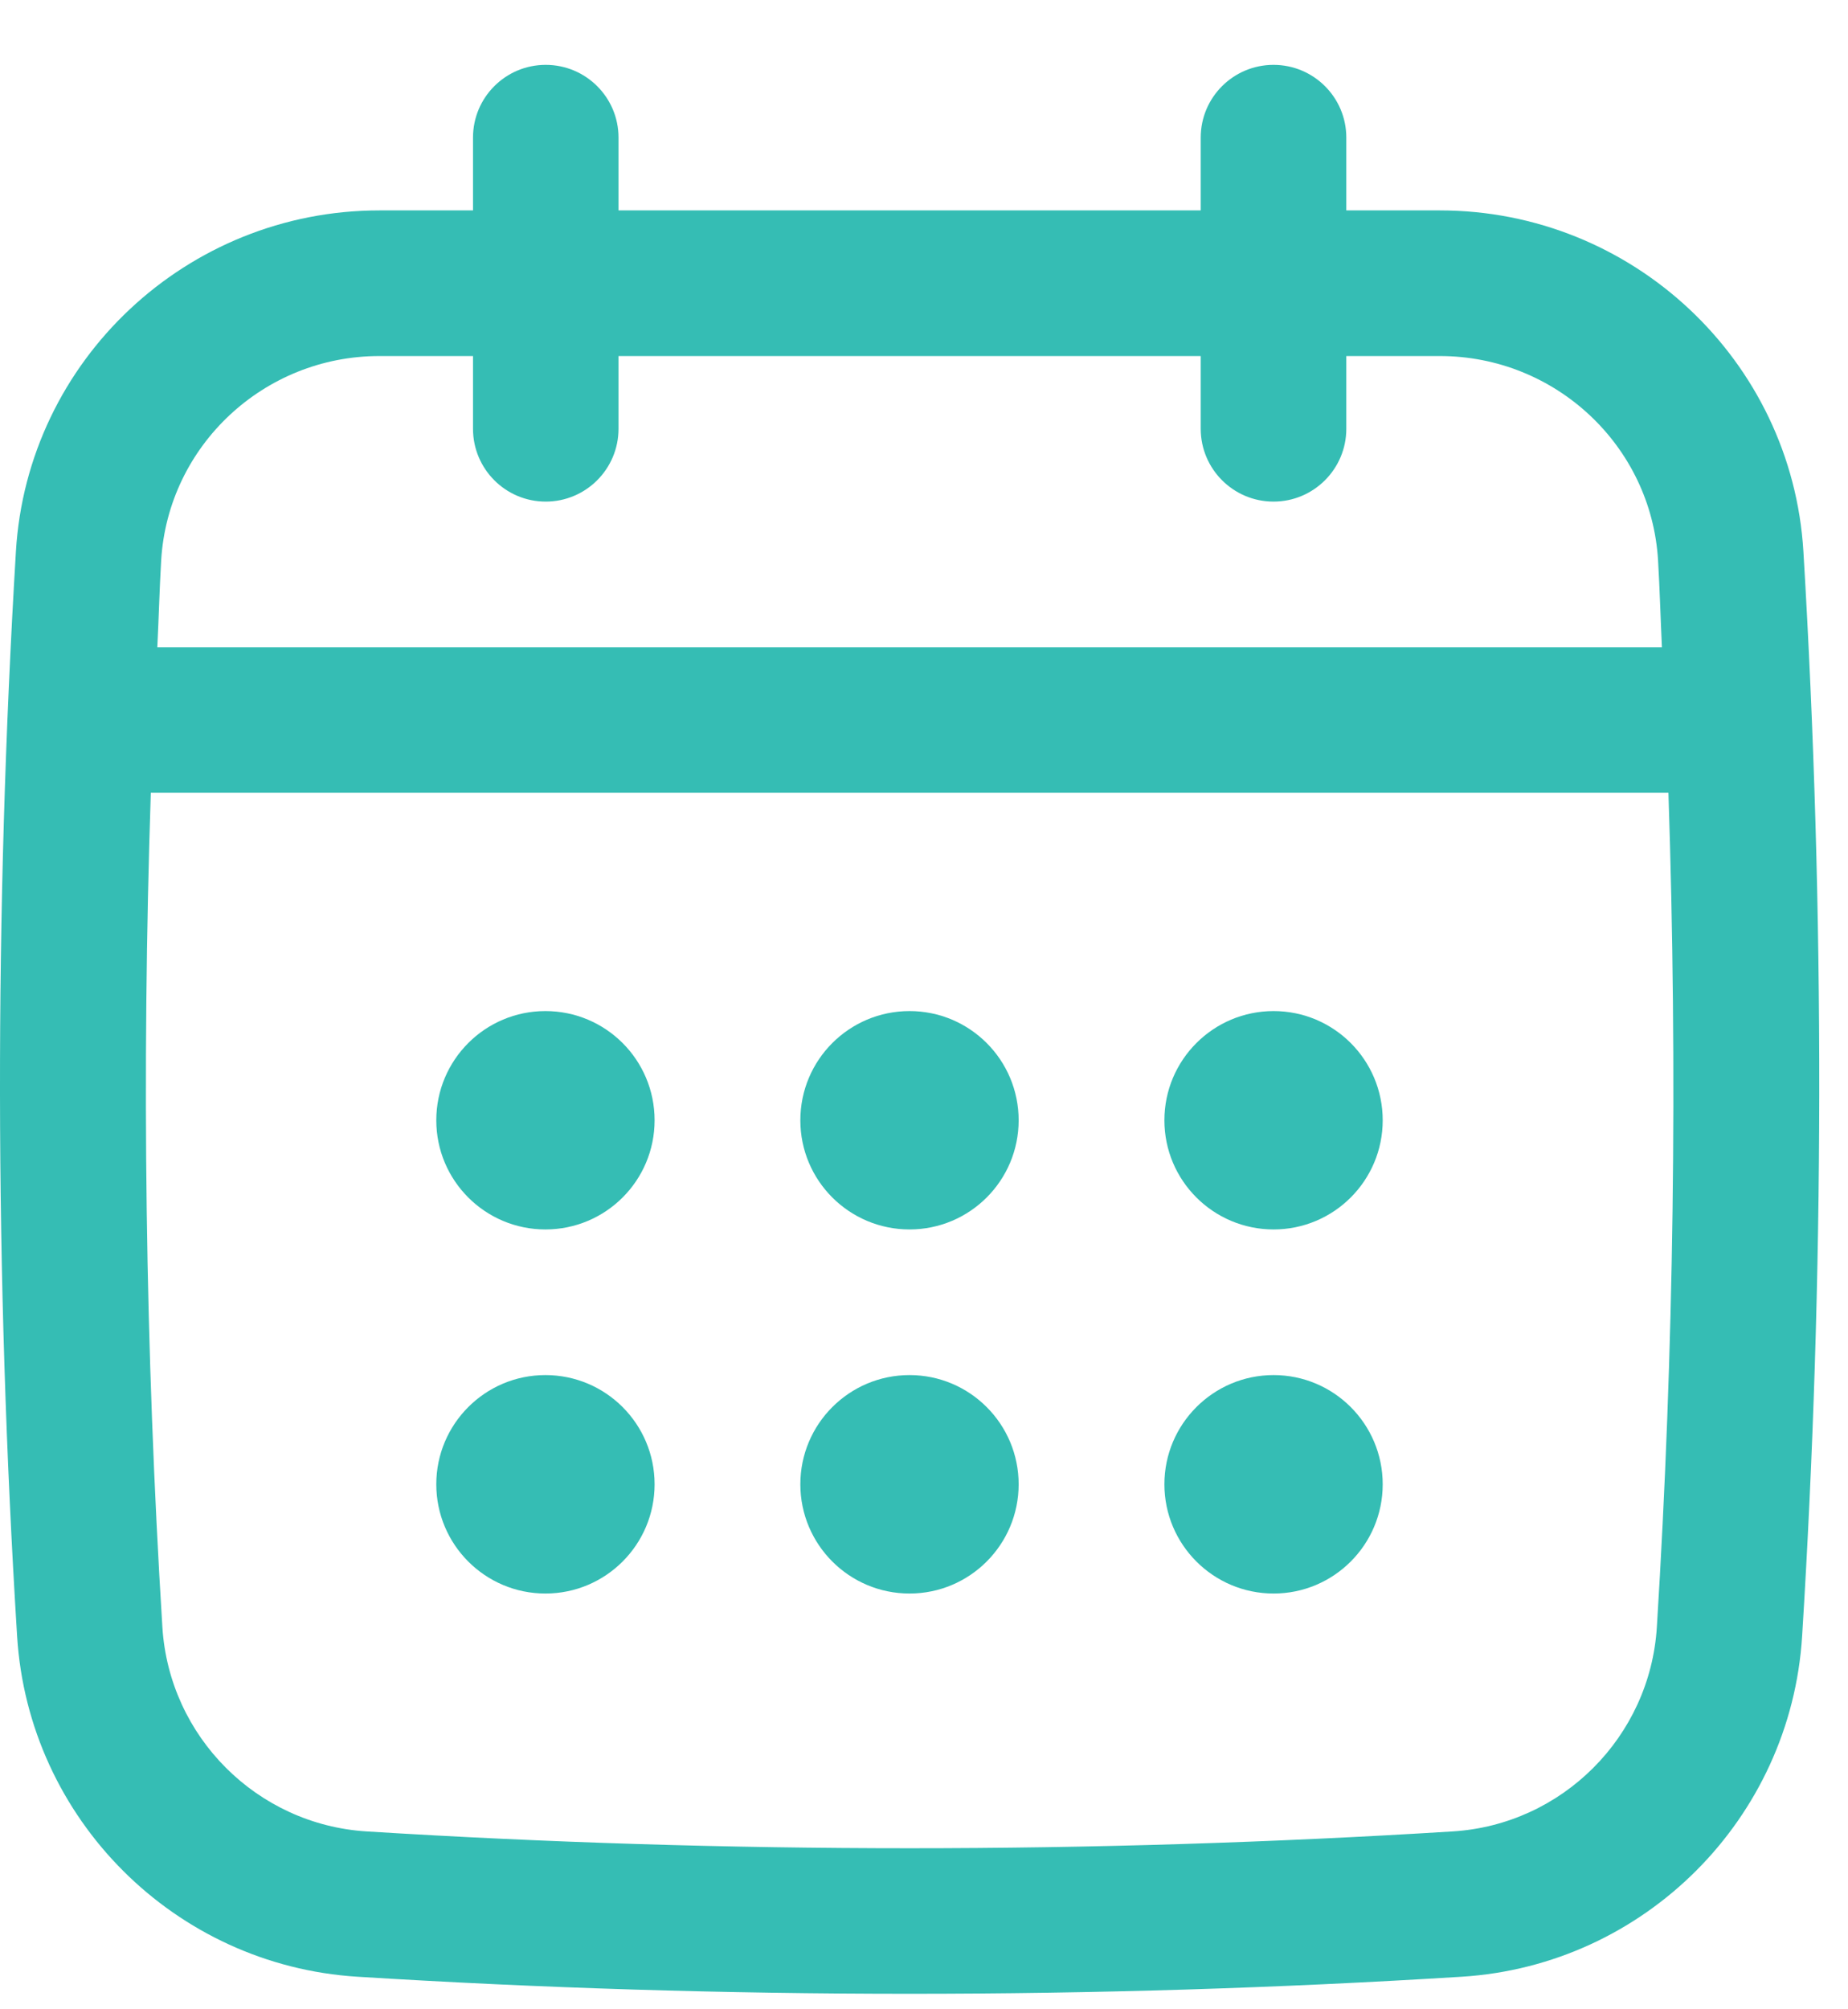
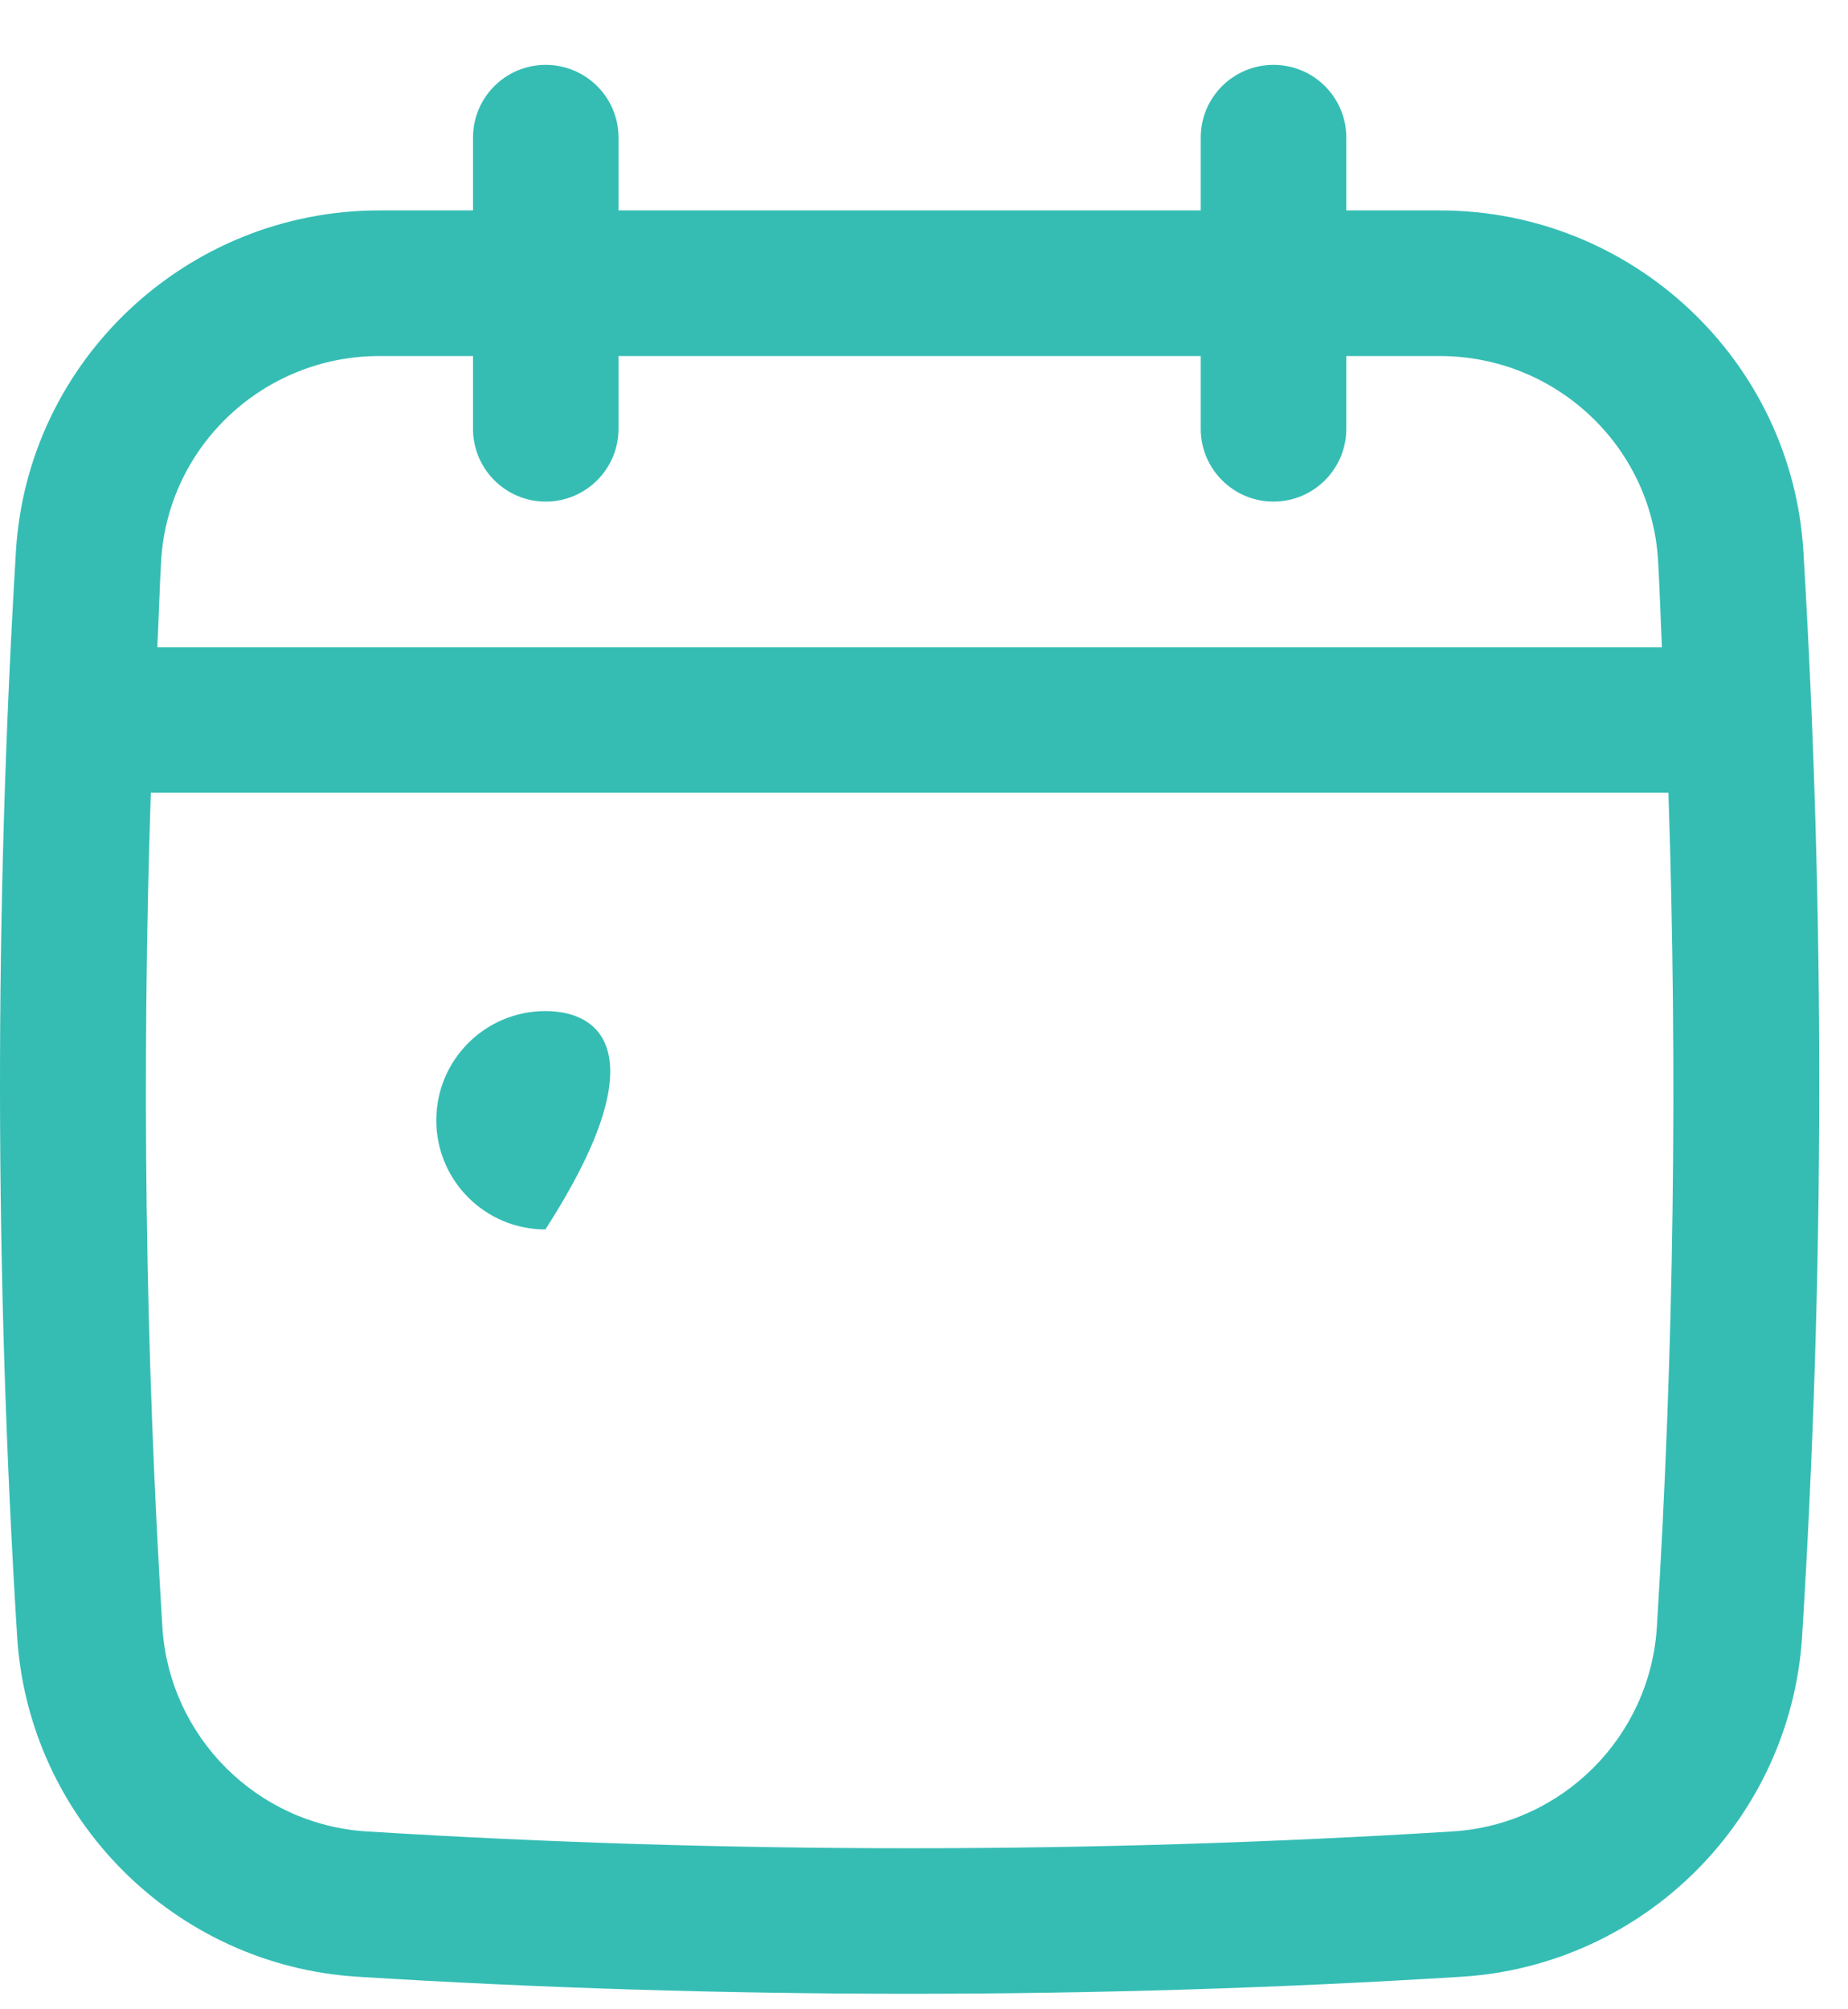
<svg xmlns="http://www.w3.org/2000/svg" width="23" height="25" viewBox="0 0 23 25" fill="none">
  <path d="M22.445 6.862C22.302 4.483 20.314 2.618 17.921 2.618H16.756V1.712C16.756 1.212 16.35 0.807 15.85 0.807C15.35 0.807 14.944 1.212 14.944 1.712V2.618H7.698V1.712C7.698 1.212 7.292 0.807 6.792 0.807C6.292 0.807 5.887 1.212 5.887 1.712V2.618H4.721C2.328 2.618 0.34 4.483 0.198 6.862C-0.071 11.339 -0.066 15.879 0.213 20.358C0.354 22.632 2.176 24.454 4.45 24.595C6.729 24.737 9.025 24.807 11.321 24.807C13.616 24.807 15.912 24.737 18.191 24.595C20.465 24.454 22.287 22.632 22.429 20.358C22.708 15.881 22.713 11.341 22.445 6.862ZM20.621 20.245C20.536 21.61 19.443 22.703 18.079 22.787C13.595 23.066 9.047 23.066 4.563 22.787C3.198 22.702 2.106 21.609 2.021 20.245C1.807 16.802 1.763 13.323 1.877 9.864H20.765C20.88 13.324 20.835 16.803 20.621 20.245ZM6.792 6.241C7.292 6.241 7.698 5.835 7.698 5.335V4.43H14.944V5.335C14.944 5.835 15.35 6.241 15.85 6.241C16.35 6.241 16.756 5.835 16.756 5.335V4.43H17.921C19.358 4.43 20.551 5.546 20.636 6.971C20.657 7.33 20.667 7.692 20.684 8.053H1.958C1.976 7.692 1.985 7.33 2.006 6.971C2.092 5.546 3.284 4.43 4.721 4.43H5.887V5.335C5.887 5.835 6.292 6.241 6.792 6.241Z" fill="#35BDB4" />
-   <path d="M6.788 15.297C7.539 15.297 8.147 14.689 8.147 13.939C8.147 13.188 7.539 12.58 6.788 12.58C6.038 12.58 5.43 13.188 5.43 13.939C5.43 14.689 6.038 15.297 6.788 15.297Z" fill="#35BDB4" />
-   <path d="M11.32 15.297C12.07 15.297 12.678 14.689 12.678 13.939C12.678 13.188 12.07 12.58 11.32 12.58C10.569 12.58 9.961 13.188 9.961 13.939C9.961 14.689 10.569 15.297 11.32 15.297Z" fill="#35BDB4" />
-   <path d="M6.788 19.827C7.539 19.827 8.147 19.218 8.147 18.468C8.147 17.718 7.539 17.109 6.788 17.109C6.038 17.109 5.43 17.718 5.43 18.468C5.43 19.218 6.038 19.827 6.788 19.827Z" fill="#35BDB4" />
-   <path d="M15.851 15.297C16.601 15.297 17.209 14.689 17.209 13.939C17.209 13.188 16.601 12.58 15.851 12.58C15.101 12.58 14.492 13.188 14.492 13.939C14.492 14.689 15.101 15.297 15.851 15.297Z" fill="#35BDB4" />
-   <path d="M15.851 19.827C16.601 19.827 17.209 19.218 17.209 18.468C17.209 17.718 16.601 17.109 15.851 17.109C15.101 17.109 14.492 17.718 14.492 18.468C14.492 19.218 15.101 19.827 15.851 19.827Z" fill="#35BDB4" />
-   <path d="M11.32 19.827C12.07 19.827 12.678 19.218 12.678 18.468C12.678 17.718 12.07 17.109 11.32 17.109C10.569 17.109 9.961 17.718 9.961 18.468C9.961 19.218 10.569 19.827 11.32 19.827Z" fill="#35BDB4" />
+   <path d="M6.788 15.297C8.147 13.188 7.539 12.58 6.788 12.58C6.038 12.58 5.43 13.188 5.43 13.939C5.43 14.689 6.038 15.297 6.788 15.297Z" fill="#35BDB4" />
</svg>